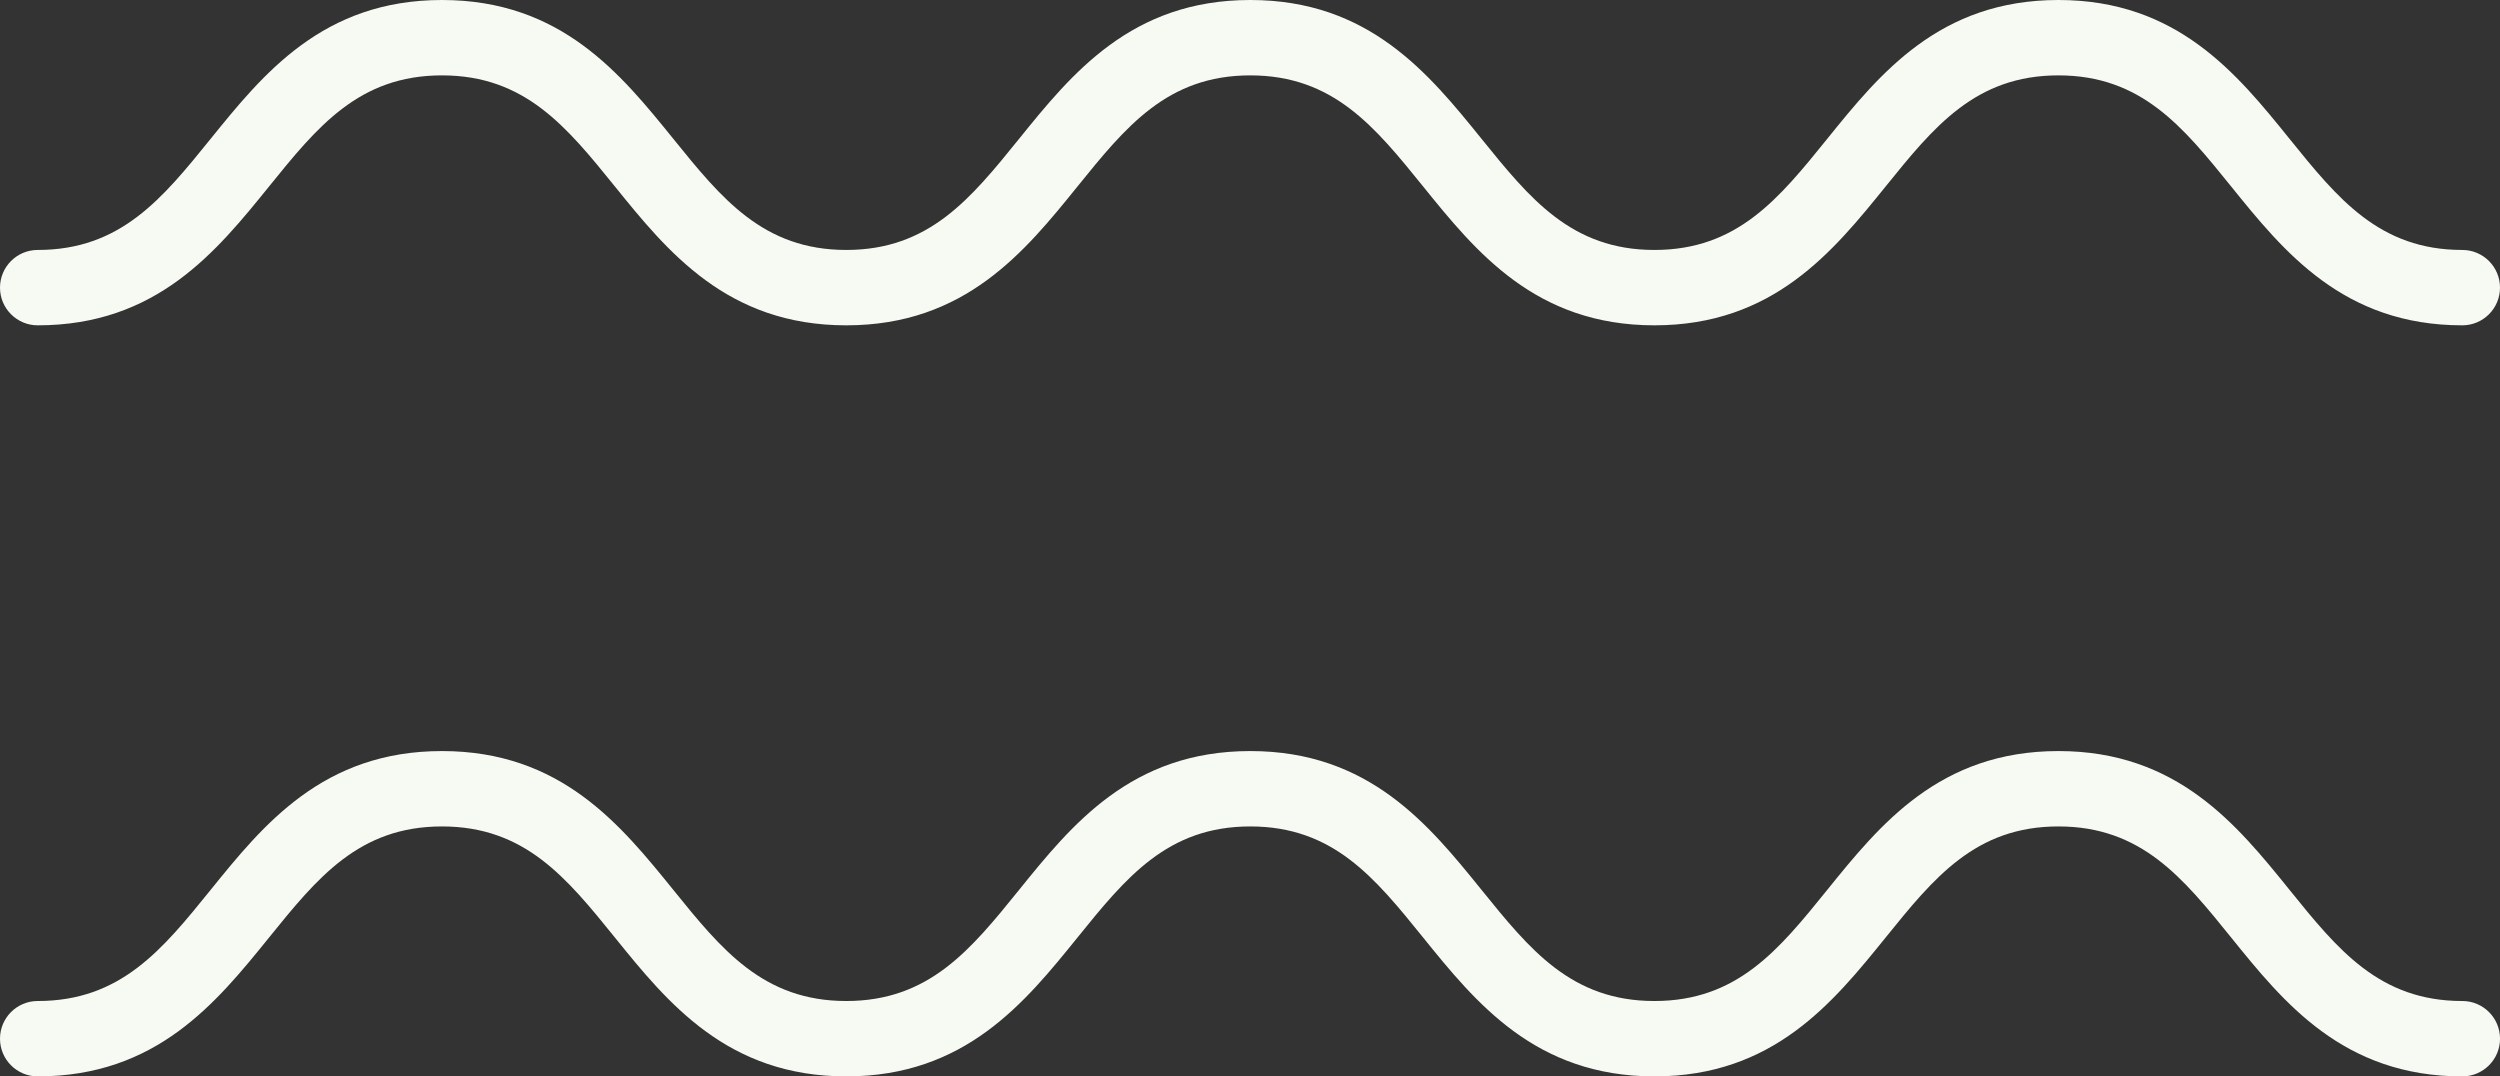
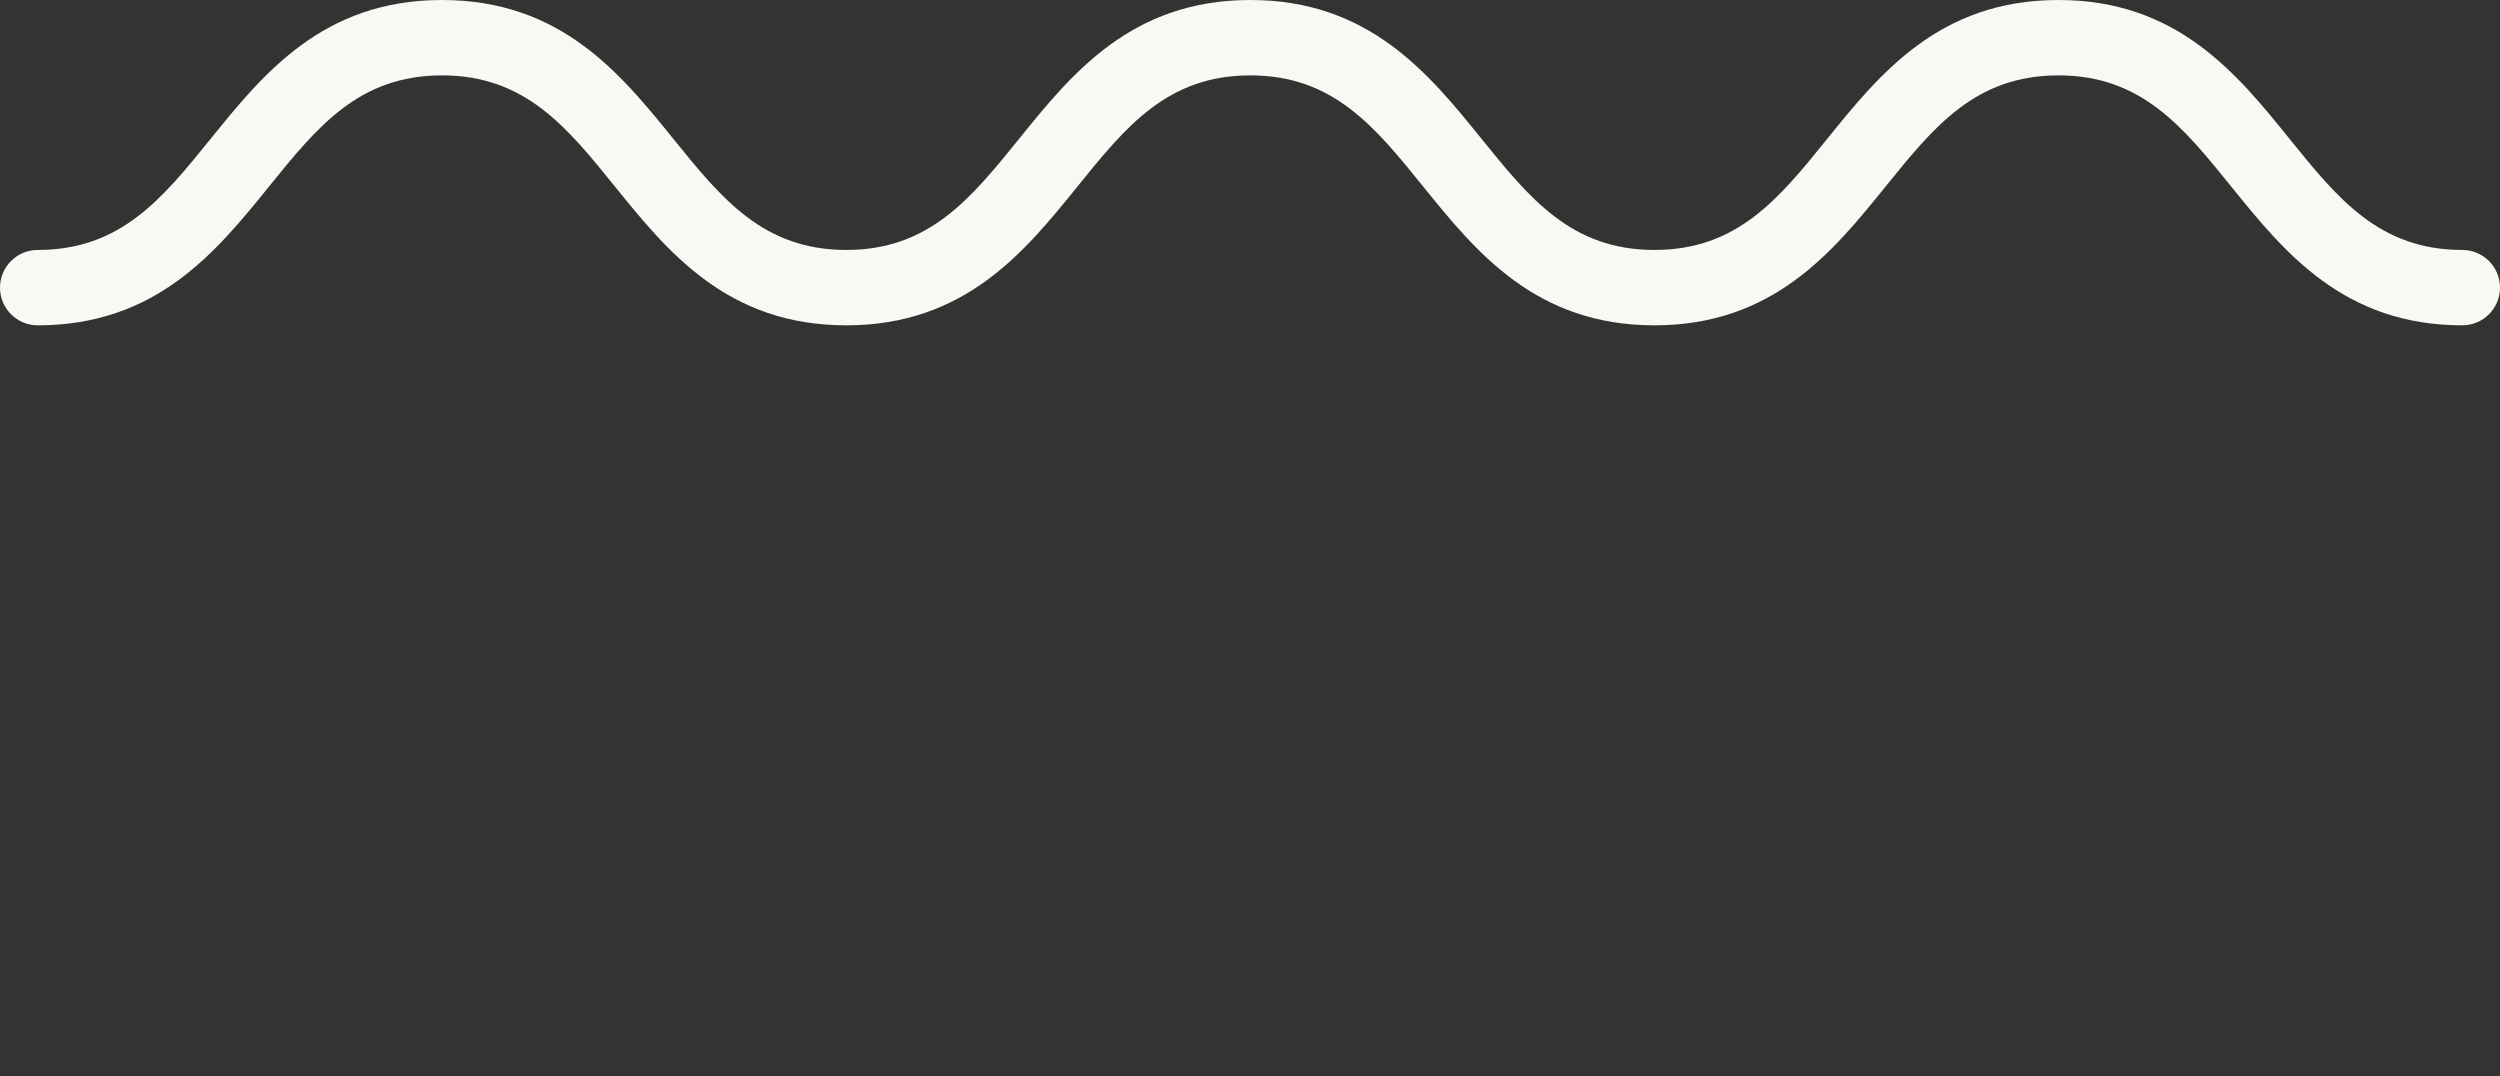
<svg xmlns="http://www.w3.org/2000/svg" version="1.1" id="レイヤー_2" x="0px" y="0px" viewBox="0 0 66.333 28.56" enable-background="new 0 0 66.333 28.56" xml:space="preserve">
  <rect x="0" y="0" width="66.333" height="28.56" fill="#333333" stroke="none" />
  <g>
-     <path fill="#f7f9f3" d="M65.333,28.56c-3.157,0-4.74-1.959-6.136-3.688c-1.276-1.58-2.379-2.944-4.581-2.944   c-2.203,0-3.305,1.365-4.582,2.945c-1.397,1.728-2.98,3.687-6.137,3.687c-3.158,0-4.742-1.959-6.139-3.687   c-1.277-1.58-2.38-2.945-4.584-2.945c-2.202,0-3.305,1.365-4.582,2.944c-1.397,1.729-2.98,3.688-6.138,3.688   c-3.159,0-4.744-1.959-6.141-3.687c-1.278-1.58-2.382-2.945-4.586-2.945s-3.308,1.365-4.586,2.945   C5.744,26.601,4.159,28.56,1,28.56c-0.552,0-1-0.448-1-1s0.448-1,1-1c2.205,0,3.308-1.365,4.586-2.945   c1.397-1.728,2.981-3.687,6.141-3.687c3.159,0,4.743,1.959,6.141,3.687c1.278,1.58,2.382,2.945,4.586,2.945   c2.202,0,3.305-1.365,4.582-2.944c1.397-1.729,2.98-3.688,6.138-3.688c3.158,0,4.742,1.959,6.14,3.688   c1.277,1.58,2.38,2.944,4.583,2.944c2.202,0,3.305-1.364,4.582-2.944c1.397-1.729,2.98-3.688,6.138-3.688   c3.157,0,4.74,1.959,6.136,3.688c1.276,1.58,2.379,2.944,4.581,2.944c0.552,0,1,0.448,1,1S65.885,28.56,65.333,28.56z" />
    <path fill="#f7f9f3" d="M65.333,8.632c-3.157,0-4.74-1.959-6.136-3.688C57.92,3.364,56.818,2,54.616,2   c-2.203,0-3.305,1.365-4.582,2.945c-1.397,1.728-2.98,3.687-6.137,3.687c-3.158,0-4.742-1.959-6.139-3.687   C36.48,3.365,35.377,2,33.174,2c-2.202,0-3.305,1.365-4.582,2.944c-1.397,1.729-2.98,3.688-6.138,3.688   c-3.159,0-4.744-1.959-6.141-3.687C15.035,3.365,13.931,2,11.727,2S8.419,3.365,7.141,4.945C5.744,6.673,4.159,8.632,1,8.632   c-0.552,0-1-0.448-1-1s0.448-1,1-1c2.205,0,3.308-1.365,4.586-2.945C6.984,1.959,8.568,0,11.727,0c3.159,0,4.743,1.959,6.141,3.687   c1.278,1.58,2.382,2.945,4.586,2.945c2.202,0,3.305-1.365,4.582-2.944C28.433,1.959,30.016,0,33.174,0   c3.158,0,4.742,1.959,6.14,3.688c1.277,1.58,2.38,2.944,4.583,2.944c2.202,0,3.305-1.364,4.582-2.944   C49.875,1.959,51.458,0,54.616,0c3.157,0,4.74,1.959,6.136,3.688c1.276,1.58,2.379,2.944,4.581,2.944c0.552,0,1,0.448,1,1   S65.885,8.632,65.333,8.632z" />
  </g>
</svg>